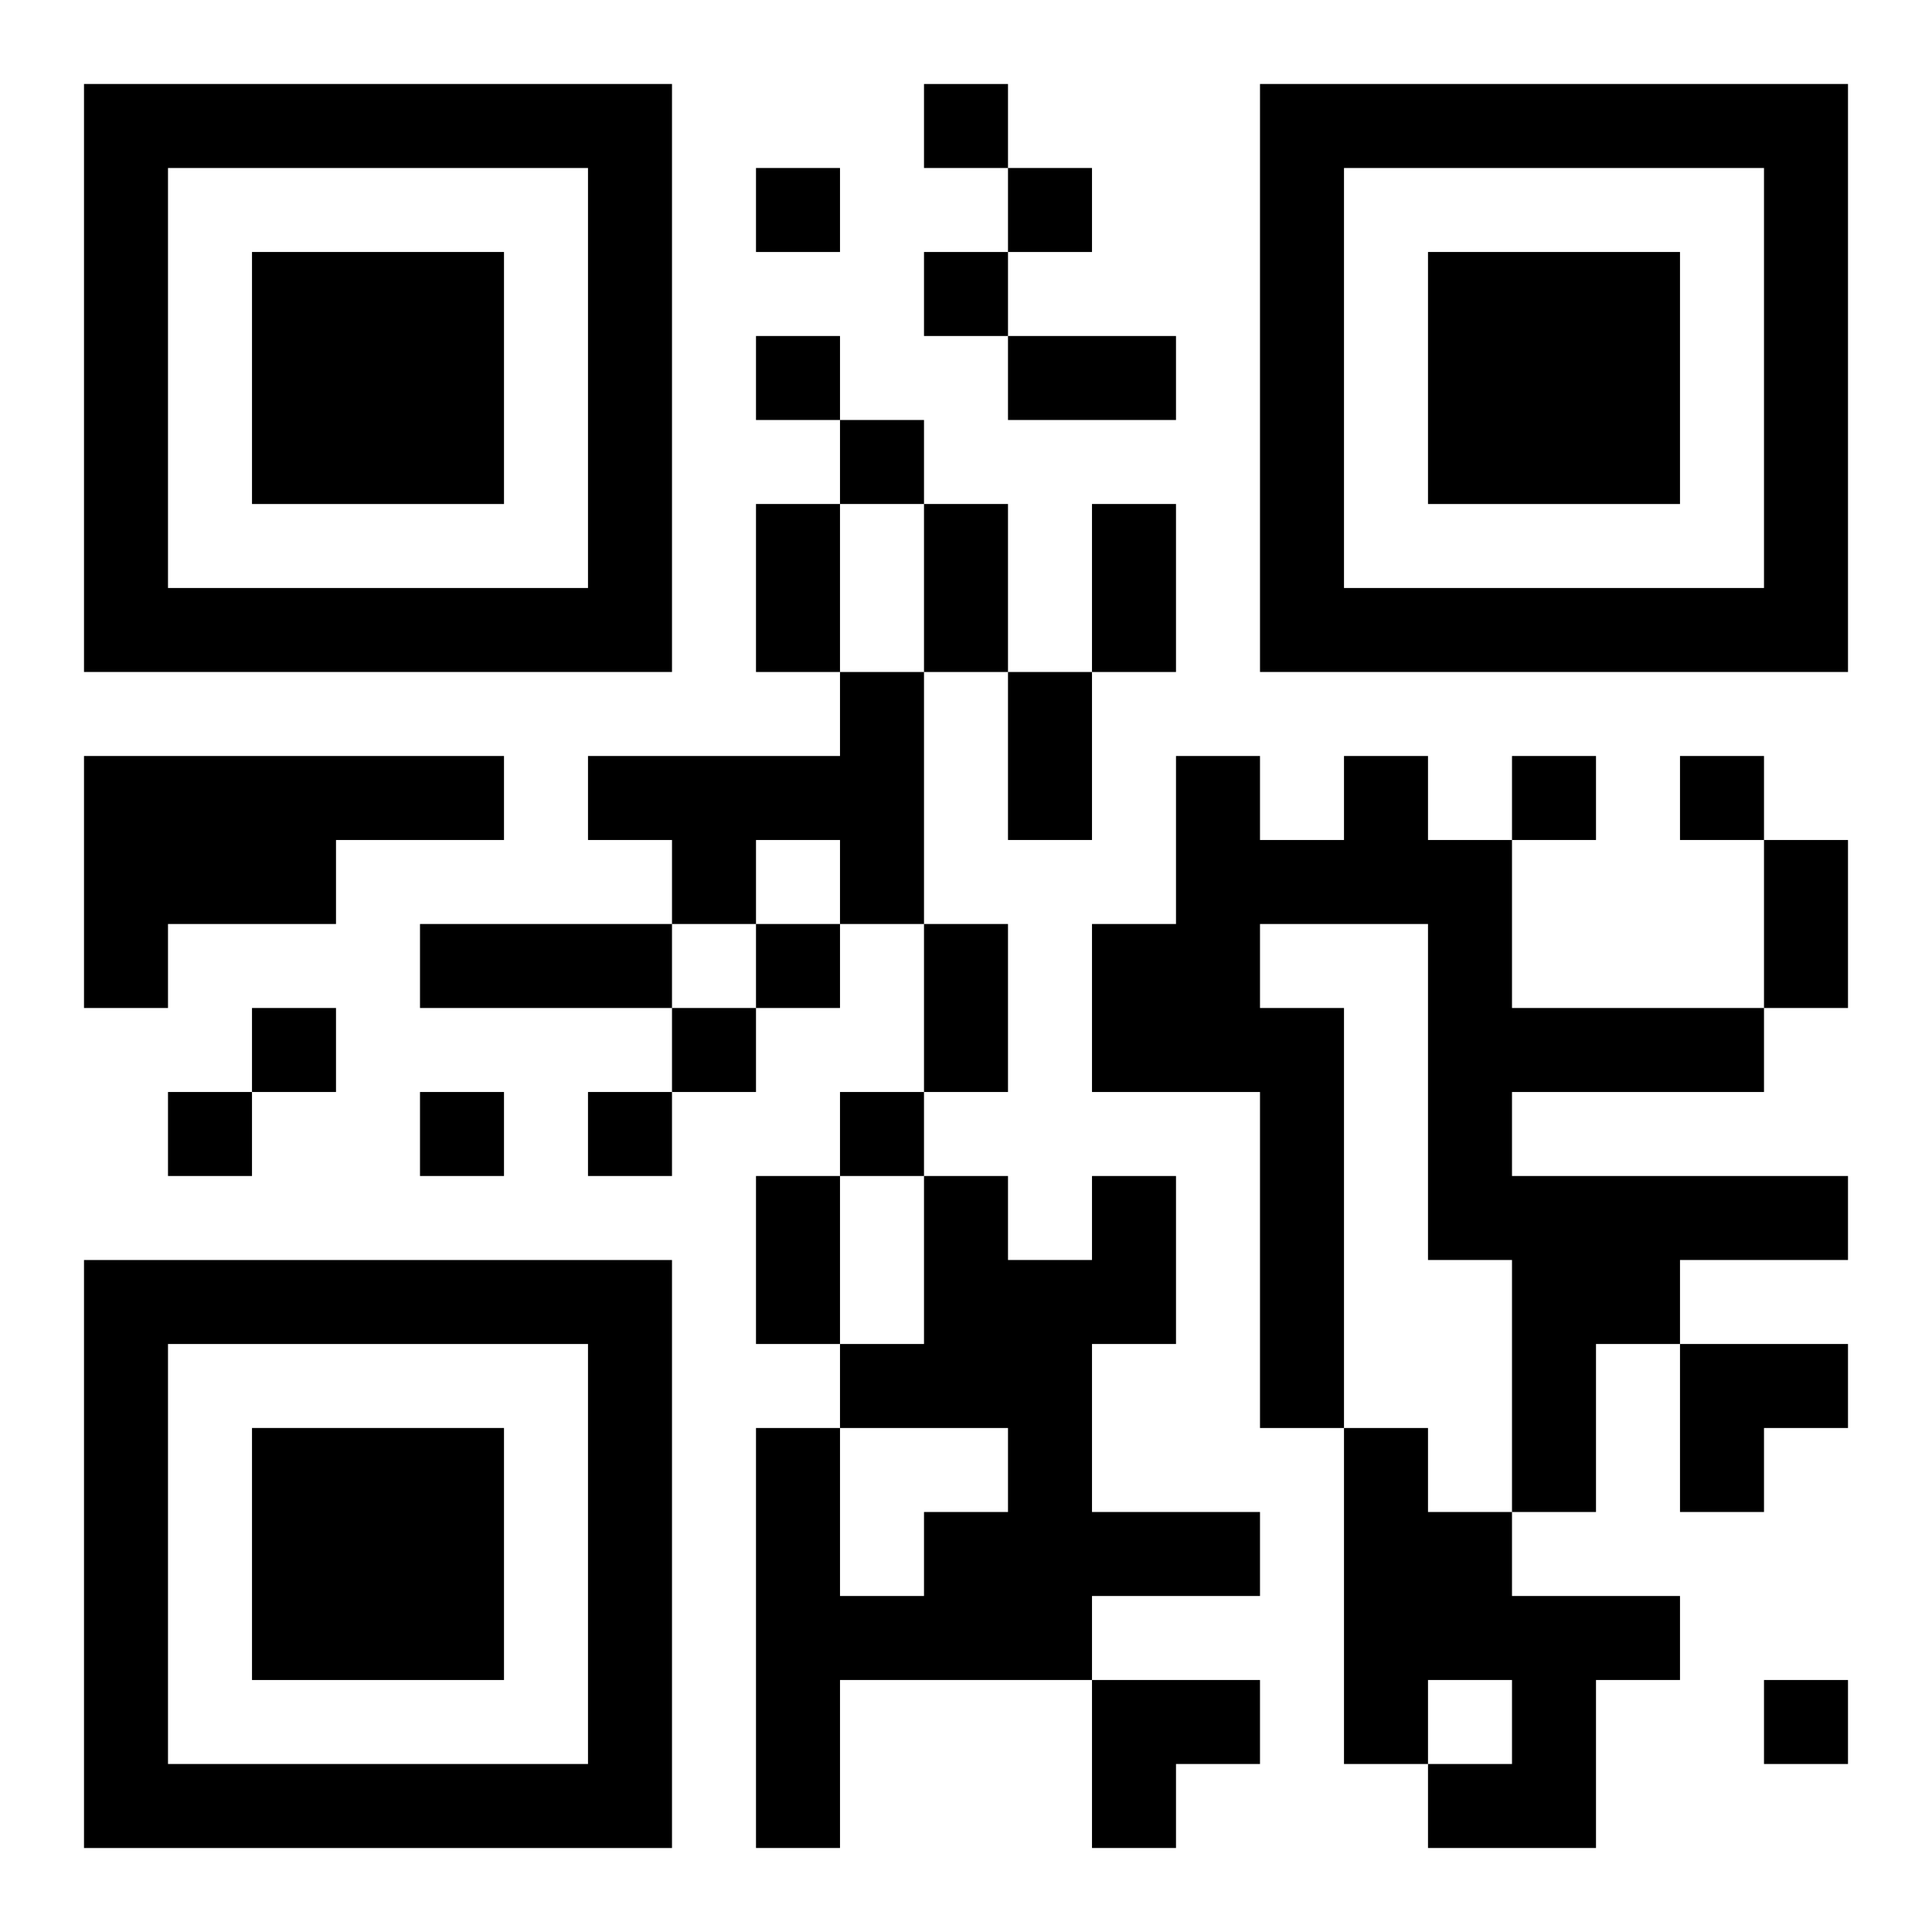
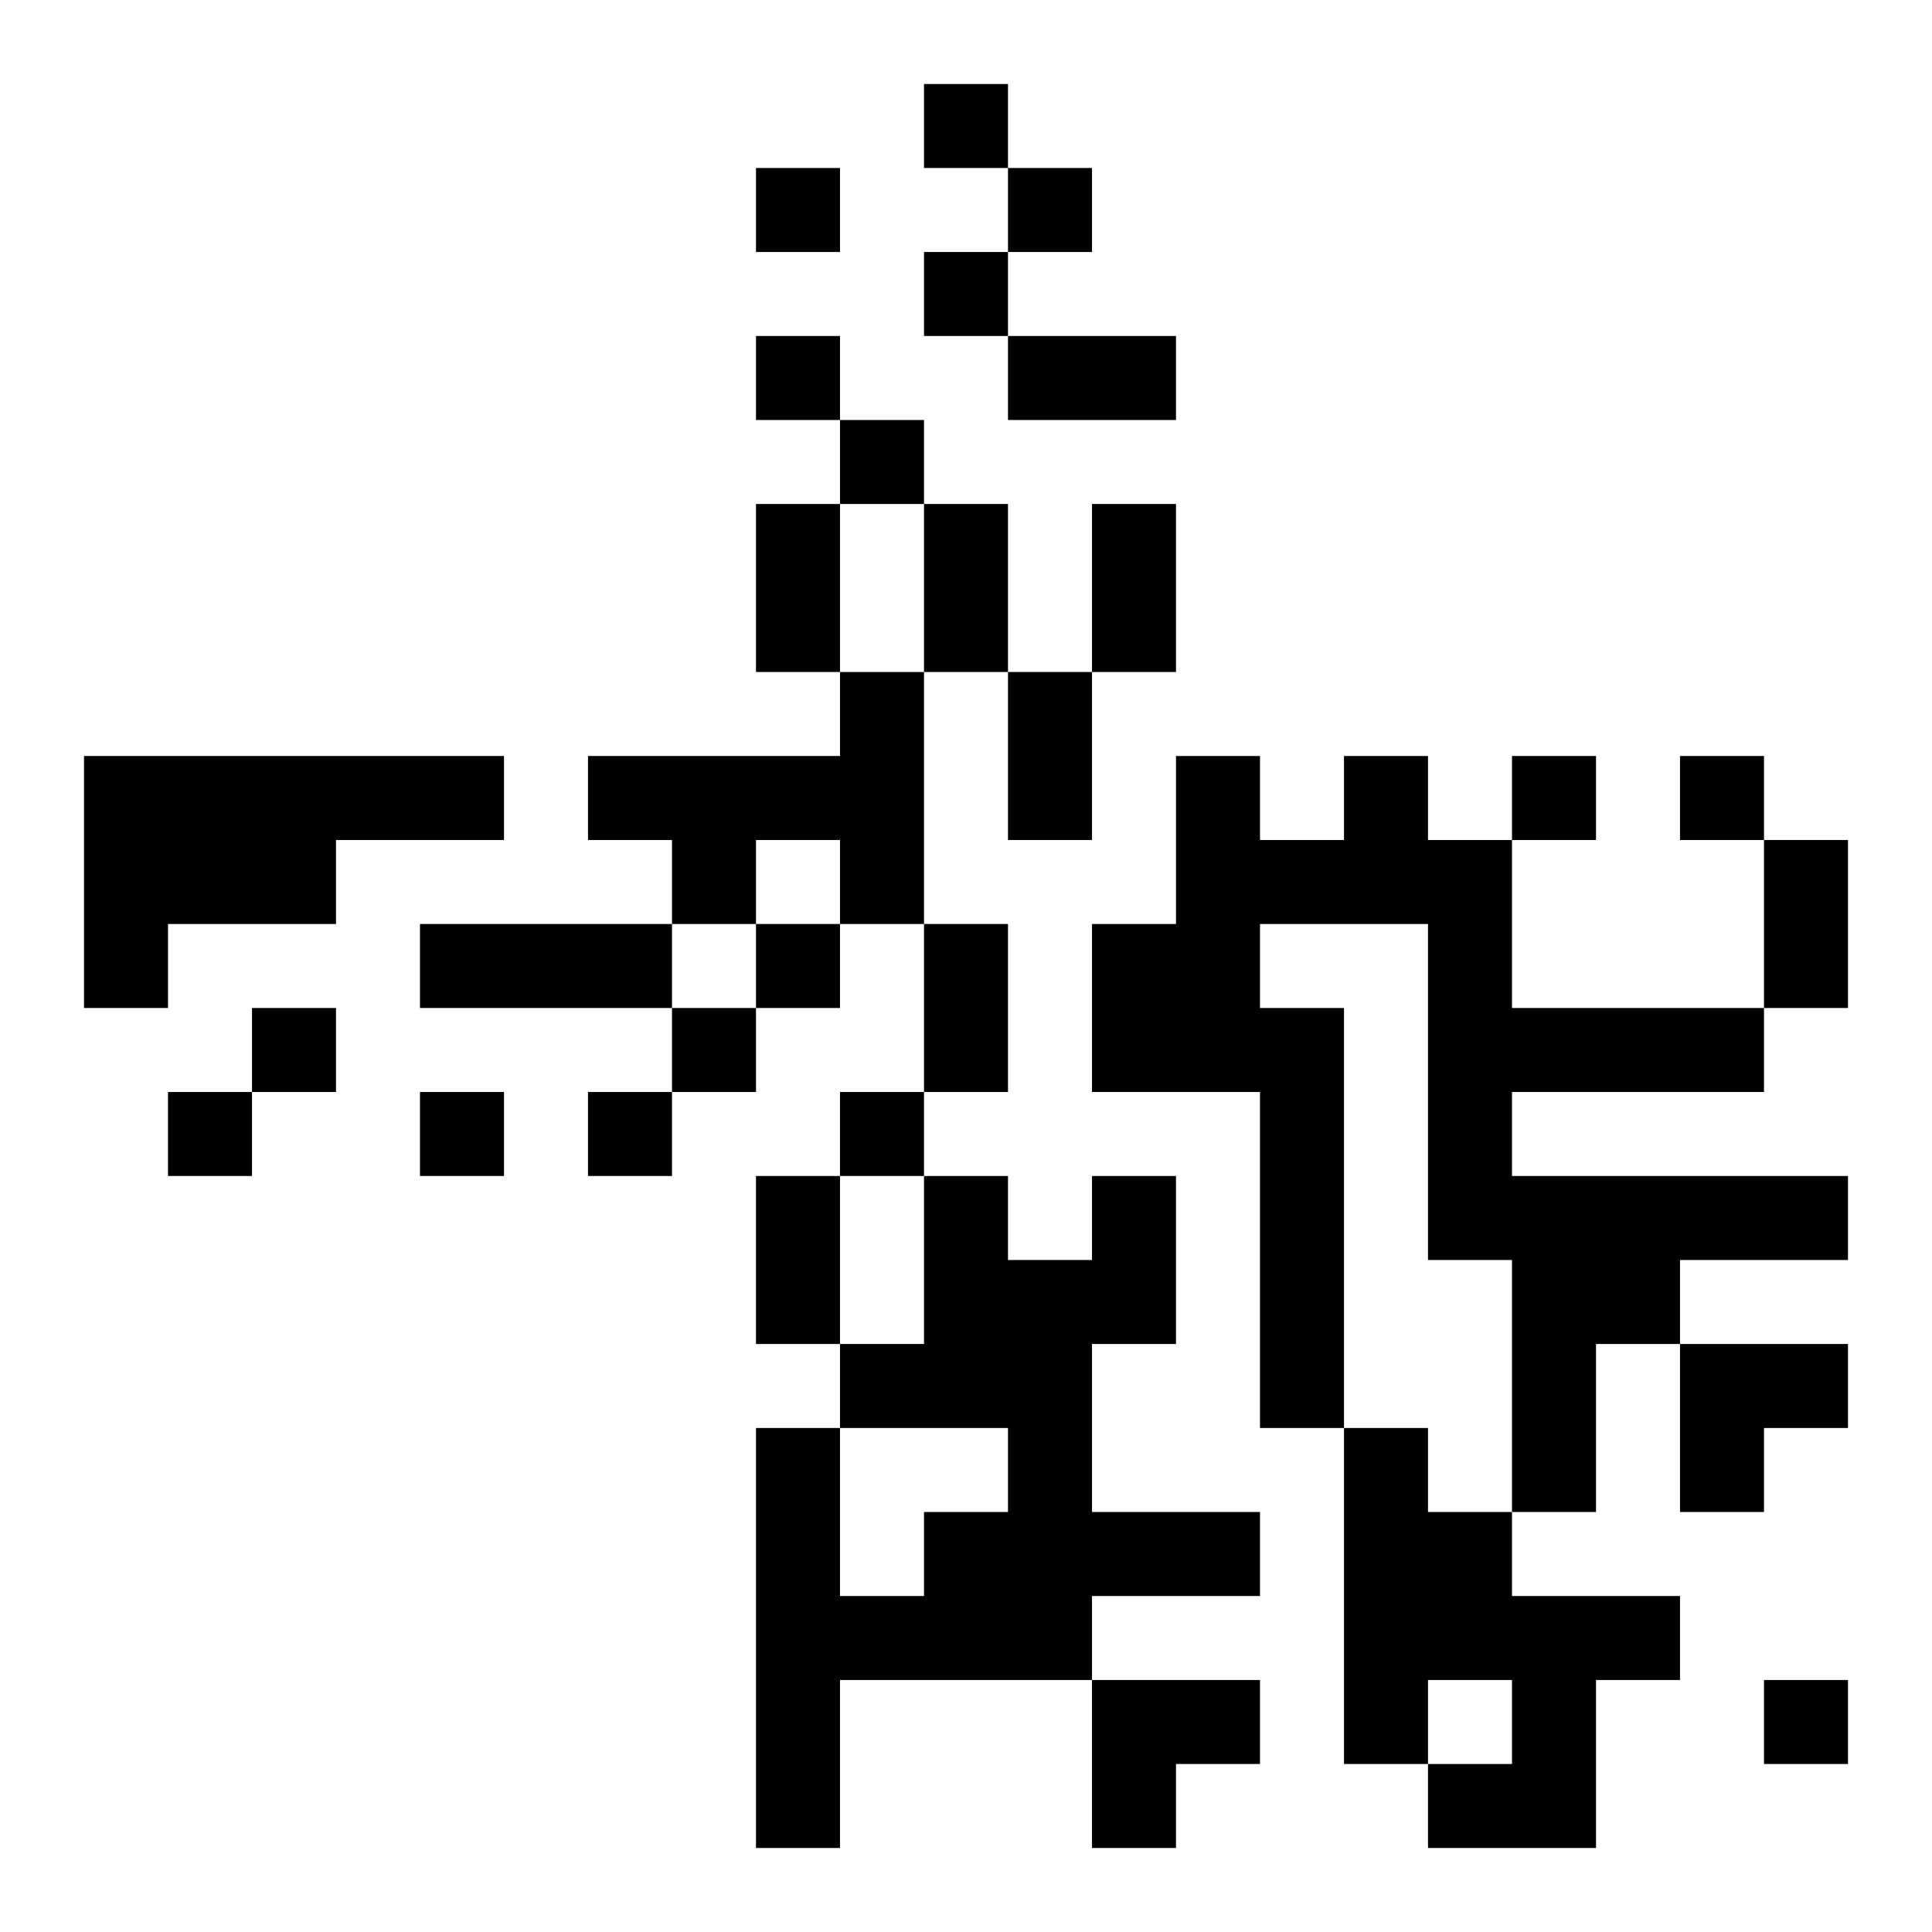
<svg xmlns="http://www.w3.org/2000/svg" xmlns:xlink="http://www.w3.org/1999/xlink" width="250" height="250" baseProfile="full" version="1.1" viewBox="-1 -1 23 23">
  <symbol id="a">
-     <path d="m0 7v7h7v-7h-7zm1 1h5v5h-5v-5zm1 1v3h3v-3h-3z" />
-   </symbol>
+     </symbol>
  <use y="-7" xlink:href="#a" />
  <use y="7" xlink:href="#a" />
  <use x="14" y="-7" xlink:href="#a" />
  <path d="m9 7h1v3h-1v-1h-1v1h-1v-1h-1v-1h3v-1m-9 1h5v1h-2v1h-2v1h-1v-3m15 0h1v1h1v2h3v1h-3v1h4v1h-2v1h-1v2h-1v-3h-1v-4h-2v1h1v5h-1v-4h-2v-2h1v-2h1v1h1v-1m-3 5h1v2h-1v2h2v1h-2v1h-3v2h-1v-5h1v2h1v-1h1v-1h-2v-1h1v-2h1v1h1v-1m3 3h1v1h1v1h2v1h-1v2h-2v-1h1v-1h-1v1h-1v-4m-5-16v1h1v-1h-1m-2 1v1h1v-1h-1m3 0v1h1v-1h-1m-1 1v1h1v-1h-1m-2 1v1h1v-1h-1m1 1v1h1v-1h-1m8 4v1h1v-1h-1m2 0v1h1v-1h-1m-11 2v1h1v-1h-1m-6 1v1h1v-1h-1m5 0v1h1v-1h-1m-6 1v1h1v-1h-1m3 0v1h1v-1h-1m2 0v1h1v-1h-1m3 0v1h1v-1h-1m11 7v1h1v-1h-1m-9-16h2v1h-2v-1m-3 2h1v2h-1v-2m2 0h1v2h-1v-2m2 0h1v2h-1v-2m-1 2h1v2h-1v-2m9 2h1v2h-1v-2m-16 1h3v1h-3v-1m6 0h1v2h-1v-2m-2 3h1v2h-1v-2m11 2h2v1h-1v1h-1zm-7 4h2v1h-1v1h-1z" />
</svg>